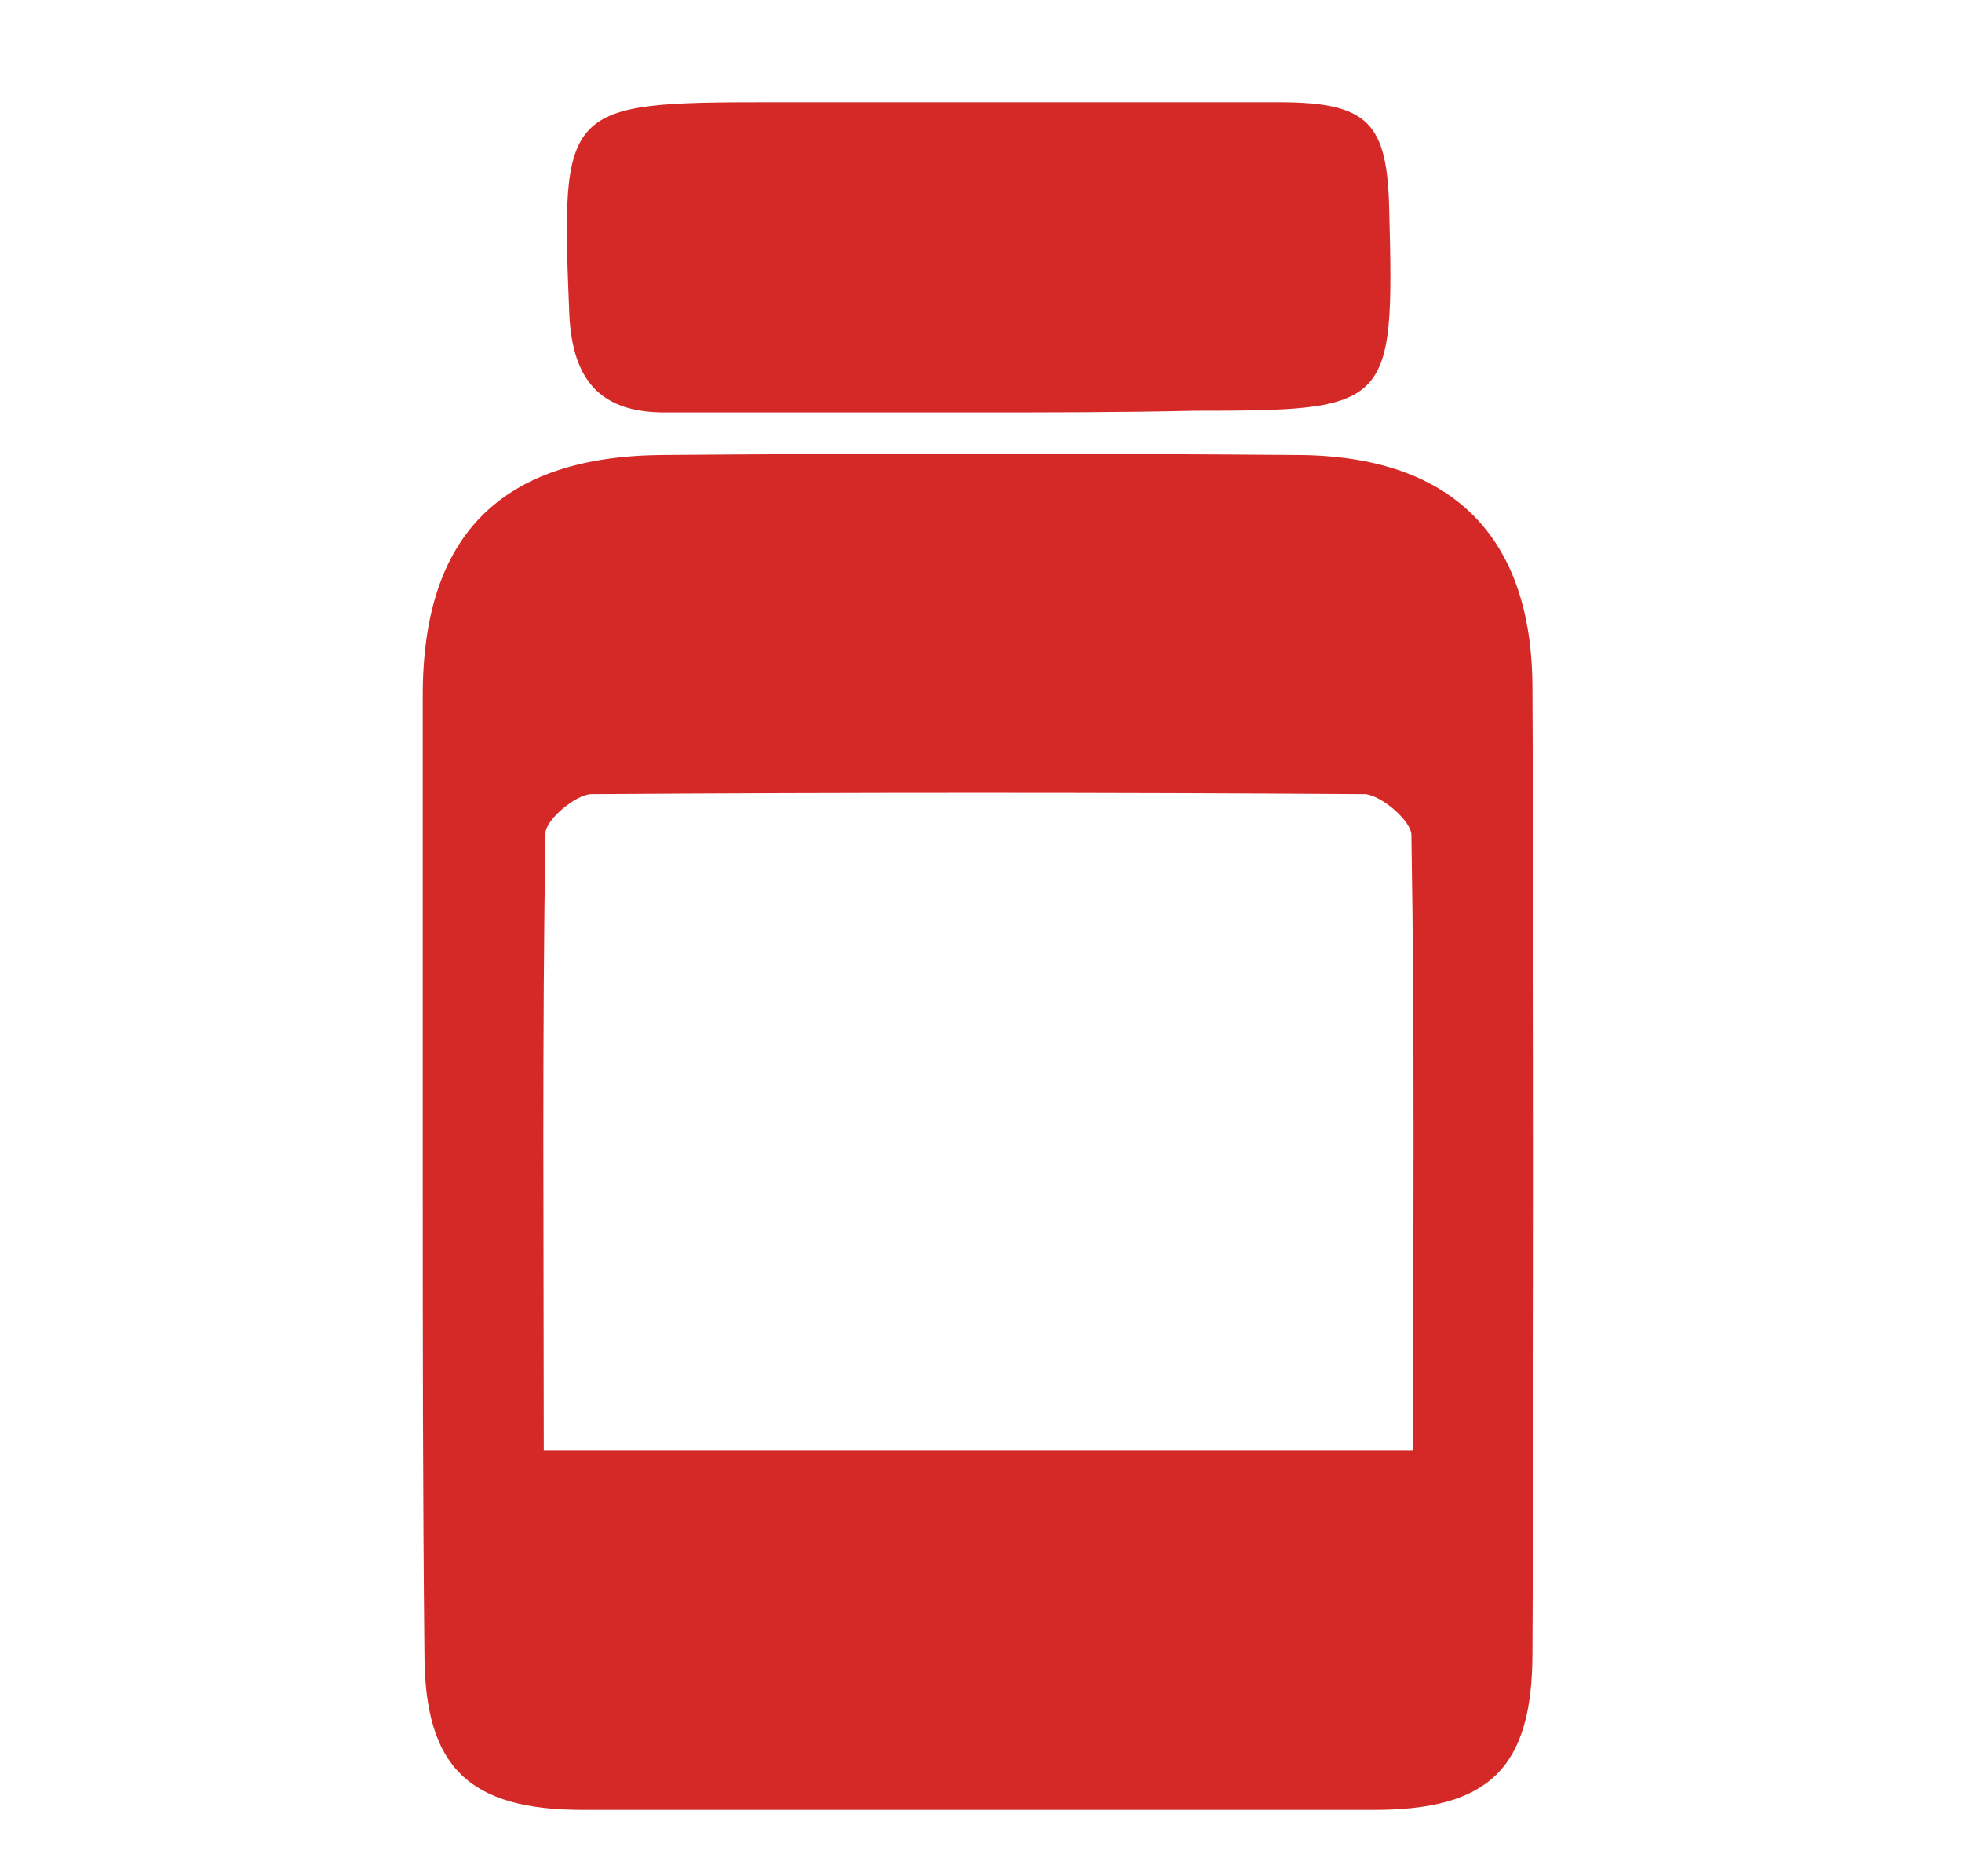
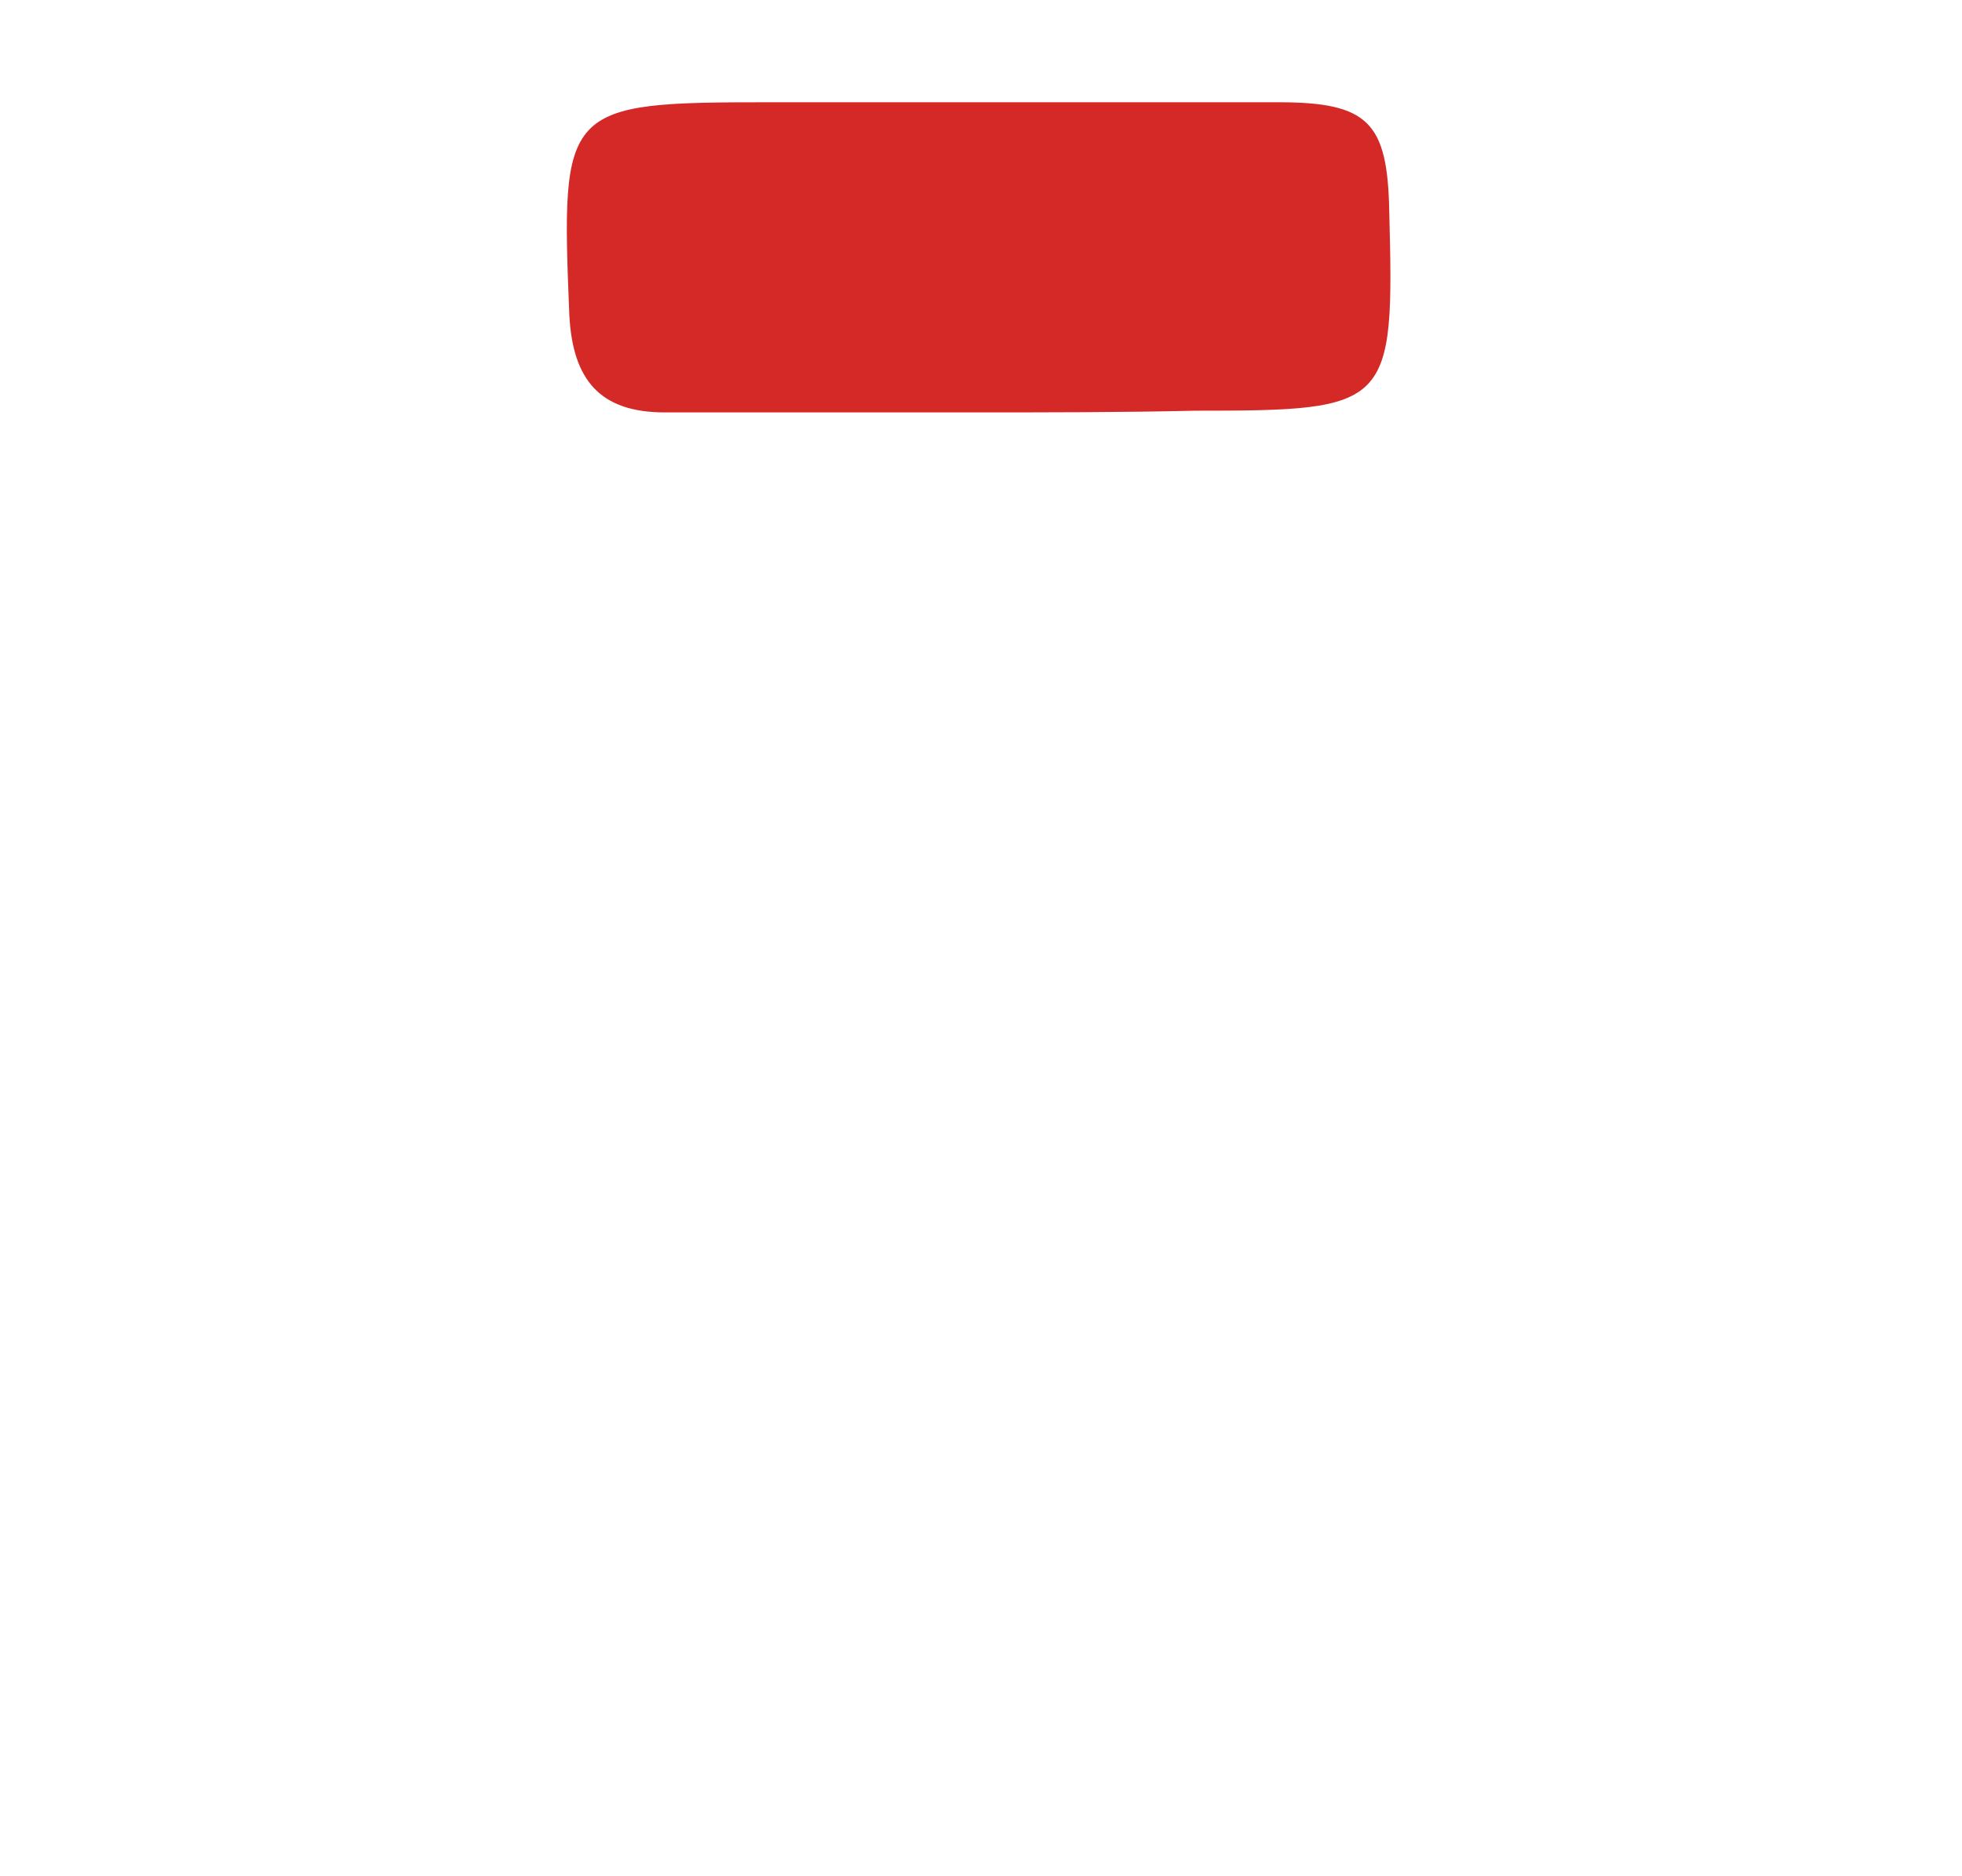
<svg xmlns="http://www.w3.org/2000/svg" version="1.1" x="0px" y="0px" viewBox="0 0 115.1 110.1" style="enable-background:new 0 0 115.1 110.1;" xml:space="preserve">
  <style type="text/css">
	.st0{display:none;}
	.st1{display:inline;fill:#E6E6E6;}
	.st2{fill:#D52927;}
</style>
  <g id="Layer_2" class="st0">
    <rect class="st1" width="1009" height="692" />
  </g>
  <g id="Layer_1">
    <g>
-       <path class="st2" d="M24.8,68.4c0-9.2,0-18.4,0-27.6c0-9.4,4.6-14,14-14.1c12.4-0.1,24.8-0.1,37.2,0c9.1,0,13.9,4.7,13.9,13.7    C90,59.3,90,78.1,89.9,97c0,6.8-2.6,9.2-9.3,9.2c-15.5,0-30.9,0-46.4,0c-6.7,0-9.3-2.5-9.3-9.2C24.8,87.4,24.8,77.9,24.8,68.4z     M31.9,85.1c17.3,0,34,0,51,0c0-12.3,0.1-24.2-0.1-36.1c0-0.8-1.7-2.3-2.7-2.4c-15.1-0.1-30.3-0.1-45.4,0c-0.9,0-2.7,1.5-2.7,2.3    C31.8,60.8,31.9,72.8,31.9,85.1z" />
      <path class="st2" d="M56.9,24.2c-6,0-12,0-17.9,0c-3.8,0-5.4-1.9-5.6-5.7C32.9,6.2,33,6,45.2,6C55.1,6,65,6,75,6    c5.3,0,6.4,1.2,6.5,6.4c0.3,11.5,0.1,11.7-11.4,11.7C65.7,24.2,61.3,24.2,56.9,24.2C56.9,24.2,56.9,24.2,56.9,24.2z" />
    </g>
    <g>
      <path class="st2" d="M-165.2,258.1c16.4,0,32.6,0,49.3,0c-0.5,4.3-1,8.4-1.5,12.6c-2.4,18.6-4.8,37.2-7.1,55.9    c-0.3,2.3-1,3.1-3.4,3.1c-8.6-0.1-17.2-0.1-25.7,0c-2.3,0-3.3-0.6-3.6-3c-2.6-22.1-5.2-44.2-7.9-66.3    C-165.3,259.7-165.2,259.1-165.2,258.1z M-130.2,292.8c-0.1-5.6-1-10.8-4-15.4c-3.6-5.7-8.9-5.9-12.8-0.5    c-5.6,7.7-5.6,23.5-0.1,31.2c3.9,5.4,8.9,5.4,12.6-0.1C-131.2,303.4-130.4,298-130.2,292.8z" />
      <path class="st2" d="M-155.3,333.7c9.9,0,19.3,0,29.3,0c-0.2,3.6-0.4,7-0.8,10.4c-0.1,0.6-1.3,1.5-2,1.5c-7.9,0.1-15.8,0.1-23.8,0    c-0.7,0-1.9-1.1-2-1.7C-155,340.7-155.1,337.4-155.3,333.7z" />
-       <path class="st2" d="M-115.8,256c-16.6,0-32.9,0-49.3,0c-0.2-0.2-0.4-0.4-0.6-0.7c0.7-0.7,1.3-1.7,2.2-2.2    c0.8-0.4,1.9-0.3,2.9-0.3c13.2,0,26.4,0,39.6,0C-119,252.9-116.5,252.4-115.8,256z" />
      <path class="st2" d="M-154.2,347.7c9.2,0,18,0,27,0c-0.5,2.9-2,4.3-4.6,4.4c-5.9,0.1-11.9,0.1-17.8,0    C-152,352.1-153.8,350.9-154.2,347.7z" />
    </g>
    <g>
      <path class="st2" d="M113.8,411.1c0.3,1.3,0.5,2.1,0.7,3c0.6,2.2,1.6,4.4,1.7,6.6c0.3,5,1,9.8,2.8,14.4c0.4,1,0.6,2.1,0.7,3.4    c-1.2-1.4-2.4-2.8-3.6-4.1c-3.1-3.5-6.3-6.9-8.4-11.2c-1.2-2.3-3.4-4-5.1-6.1c-1.2-1.5-2.2-3.2-3.2-4.8c-0.8-1.3-1.4-2.6-2.1-3.9    c-0.2,0-0.4,0.1-0.6,0.1c-0.2,0.6-0.4,1.1-0.6,1.7c-0.4,1.6-1.2,2.7-3,3.1c-2.8,0.7-3.8,3.5-5.2,5.5c-0.6,0.9,0.3,2.9,0.7,4.4    c0.1,0.5,1,1,1.5,1c1.2,0.1,2.5-0.1,3.8-0.1c2.5,0,3.4,1.3,2.8,3.6c-0.6,2-1.5,4-1.7,6.1c-0.1,2,0.6,4.1,0.9,6.2    c-4.8,0-9.6,0-14.7,0c0.2-2.6,0.4-4.9,0.6-7.1c0.2-2.9,0.8-5.8,0.6-8.6c-0.4-4.4,0.7-8.3,3.6-11.5c3-3.4,3.7-7.1,3.4-11.5    c-0.2-2.3,1.1-4.7,1.7-7.1c0.3,0,0.5,0,0.8,0c1.5,1.9,3,3.8,4.6,5.7c1.3,1.6,2.8,3.5,5.2,3c2.7-0.5,3.8-2.8,4.4-5.2    c0.4-1.6,0.7-3.2,0.4-4.8c-0.5-3.3,0.7-6.2,1.6-9.2c0.2-0.5,1.6-1.1,2.1-0.8c4.5,2.1,9,4.1,11.2,9.2c0.6,1.3,2,2.5,3.3,3.3    c2.1,1.3,4.5,2.3,6.8,3.4c2.1,1,2.8,3.7,1.3,5.6c-0.2,0.2-0.6,0.3-0.6,0.5c-2,5.3-7.1,5-11.4,6.2c-1.1,0.3-2.2,0.5-3.3,0.5    C116.5,411.6,115.5,411.3,113.8,411.1z" />
      <path class="st2" d="M105.5,392.8c-0.5,2.2-0.7,4.5-1.5,6.6c-1.1,2.7-3.4,2.9-5.3,0.8c-2.1-2.3-4.1-4.8-6-7.3    c-1.2-1.5-0.7-3.4,1-4.3c2.3-1.2,4.6-2.2,6.9-3.2c0.8-0.3,1.8-0.5,2.6-0.5c3.2-0.2,3.6,0.7,2.3,3.6c-0.5,1.3-0.5,2.8-0.7,4.2    C105.1,392.7,105.3,392.8,105.5,392.8z" />
    </g>
    <g>
      <path class="st2" d="M383.4,137.3c0.4-1.7,1-3.4,0.9-4.9c-0.1-1.4-0.1-2.4,0.5-3.7c0.9-1.8-0.2-3.3-1.8-4.5c0.4-0.5,0.8-0.8,1-1.2    c0.3-0.6,0.7-1.3,0.6-1.8c-0.9-3.3-0.3-7-3-9.8c-2.7-2.8-5.9-4.4-9.6-5.1c-1.3-0.3-1.6-0.8-1.7-2c-0.3-3.5-0.7-7.1-1.2-10.6    c-0.1-1.1,0.2-1.6,1.3-1.6c9,0,18.1,0,27.1,0c1.3,0,1.6,0.6,1.5,1.8c-1.5,13.8-3.1,27.5-4.6,41.3c-0.2,2.2-0.2,2.2-2.5,2.2    c-2.8,0-5.6,0-8.4,0C383.5,137.3,383.4,137.3,383.4,137.3z" />
      <path class="st2" d="M363.1,119.1c-5.8,0-11.6,0-17.4,0c-2,0-2.3-0.4-1.9-2.4c0.9-4.1,3.7-6.5,7.5-7.7c7.8-2.5,15.7-2.5,23.5,0    c3.5,1.2,6.2,3.4,7.3,7.2c0.7,2.3,0.3,2.9-2,2.9C374.4,119.1,368.7,119.1,363.1,119.1z M370,112.3c0.4-0.5,0.9-0.9,0.9-1.2    c0-0.3-0.4-0.6-0.7-1c-0.3,0.3-0.8,0.5-0.9,0.9C369.2,111.3,369.6,111.7,370,112.3z M366.6,116.5c0.4-0.5,0.8-0.9,0.7-1.2    c0-0.3-0.5-0.6-0.8-0.9c-0.3,0.3-0.8,0.6-0.9,1C365.6,115.6,366.1,116,366.6,116.5z M357,111.1c-0.5-0.4-0.8-0.9-1.2-0.9    c-0.3,0-0.6,0.4-1,0.7c0.3,0.3,0.5,0.9,0.9,1C356,112,356.4,111.5,357,111.1z M353.4,115.2c-0.6-0.4-0.9-0.8-1.2-0.7    c-0.3,0-0.6,0.5-0.9,0.8c0.3,0.3,0.6,0.8,1,0.9C352.5,116.2,352.8,115.6,353.4,115.2z M373.8,116.5c0.4-0.6,0.8-1,0.7-1.3    c0-0.3-0.5-0.8-0.8-0.8c-0.3,0-0.9,0.5-0.9,0.7C372.9,115.6,373.3,115.9,373.8,116.5z M364.1,111c-0.5-0.4-0.9-0.9-1.2-0.8    c-0.4,0.1-0.6,0.6-0.9,0.9c0.3,0.3,0.6,0.7,0.9,0.8C363.2,111.9,363.6,111.4,364.1,111z M359.3,114c-0.4,0.5-0.9,0.9-0.8,1.2    c0,0.3,0.5,0.6,0.7,1c0.3-0.3,0.8-0.6,0.9-1C360.2,115,359.7,114.6,359.3,114z" />
      <path class="st2" d="M363,137.4c-4.7,0-9.3,0-14,0c-1.2,0-2.4-0.3-3.5-0.7c-1.6-0.7-2.3-2.5-2-4.2c0.2-1,0.9-1.2,1.8-1.2    c2.8,0,5.7,0,8.5,0c8.8,0,17.6,0,26.5,0c2.1,0,2.7,0.9,2.2,2.9c-0.5,1.9-2,3.2-4.3,3.2C373.1,137.4,368.1,137.3,363,137.4    C363,137.3,363,137.3,363,137.4z" />
      <path class="st2" d="M362.9,129.6c-5.6,0-11.3,0-16.9,0c-0.5,0-1,0-1.5-0.1c-1.1-0.2-2.1-0.7-2-2.1c0.1-1.3,1.1-1.8,2.2-1.8    c3.2-0.1,6.4-0.4,9.3,1.5c1.8,1.2,3.6,1.3,5.5,0.1c2.3-1.4,4.8-1.7,7.4-1.6c4.4,0.1,8.7,0,13.1,0c0.5,0,1-0.1,1.3,0.1    c0.7,0.5,1.7,1.1,1.7,1.8c0,0.6-0.9,1.4-1.5,1.9c-0.4,0.3-1.2,0.2-1.8,0.2C374.2,129.6,368.5,129.6,362.9,129.6z" />
      <path class="st2" d="M383.9,90.5c-4.9,0-9.8,0-14.8,0c-0.9,0-1.9,0.2-2-1.2c-0.1-1.7,0.7-2.6,2.1-2.6c9.7,0,19.5,0,29.2,0    c1.5,0,2.8,1.6,2.2,3c-0.2,0.5-1.2,0.8-1.8,0.8C393.9,90.6,388.9,90.5,383.9,90.5z" />
      <path class="st2" d="M377.9,124.5c-1-0.5-2.1-0.9-3.1-1.5c-1.9-1.1-2.5-1.2-4.2,0.2c-1.9,1.4-3.7,1.4-5.7-0.1    c-1.7-1.3-2.2-1.3-3.9,0c-2.1,1.5-3.8,1.6-5.7,0.1c-1.7-1.3-2.5-1.3-4.2-0.1c-2.7,1.9-5.1,1.6-7.3-0.8c-0.3-0.3-0.2-1-0.3-1.5    c0.5,0.1,1.1,0.1,1.4,0.4c2.4,1.9,3,2,5.6,0.3c2-1.3,3.6-1.2,5.6,0.2c1.7,1.3,2.3,1.3,4,0c2-1.5,3.7-1.5,5.7,0    c1.7,1.3,2.3,1.3,4,0c1.9-1.5,3.7-1.5,5.7-0.1c2.4,1.6,3.1,1.5,5.4-0.3c0.4-0.3,1.1-0.2,1.7-0.3c-0.2,0.5-0.2,1.1-0.5,1.5    C381,123.6,379.7,124.3,377.9,124.5z" />
-       <path class="st2" d="M384.9,85c-2.3,0.6-2.7,0.5-2.9-1.6c-0.2-2.9-1.7-4.6-4.3-5.8c-2.5-1.1-4.8-2.6-7.2-3.9    c-0.8-0.4-1.6-0.7-0.9-1.9c0.6-1.1,1.2-0.9,2.1-0.4c3.6,2,7.2,3.9,10.8,5.9c0.4,0.2,0.9,0.6,1,1C384,80.6,384.4,82.8,384.9,85z" />
    </g>
    <path class="st2" d="M373.4,255.1c8.6,0,17.2,0,25.8,0c1.7,0,1.8,0.1,1.8,1.8c0,3.9,0,7.8,0,11.7c0,9.1-7.6,16.7-16.8,16.7   c-7,0-14.1,0-21.1,0c-9.9,0-17.3-7.5-17.3-17.3c0-3.7,0-7.5,0-11.2c0-1.6,0.2-1.7,1.7-1.7C356.2,255,364.8,255,373.4,255.1   C373.4,255,373.4,255.1,373.4,255.1z" />
    <path class="st2" d="M377.9,253.2c2.1-2.7,3.9-5.2,5.8-7.6c1-1.3,1.9-2.7,3-3.9c0.6-0.7,0.6-1.2,0.2-2c-1.3-3.2,0.4-6.8,3.6-7.8   c3.2-1.1,6.7,0.7,7.7,3.9c1,3.1-0.7,6.3-3.7,7.4c-0.7,0.2-1.1,0.6-1.4,1.3c-1.1,2.6-2.2,5.3-3.4,7.9c-0.2,0.4-0.7,0.9-1,0.9   C385.2,253.2,381.7,253.2,377.9,253.2z" />
    <path class="st2" d="M373.4,294.5c-4.4,0-8.8,0-13.1,0c-2.1,0-2.8-1.1-1.8-3c0.7-1.3,1.4-2.5,2.2-3.7c0.2-0.3,0.7-0.6,1.1-0.6   c7.8,0,15.5,0,23.3,0c0.4,0,0.9,0.3,1.1,0.6c0.8,1.2,1.5,2.5,2.2,3.7c1,1.7,0.3,2.9-1.7,3C382.3,294.6,377.8,294.5,373.4,294.5   C373.4,294.5,373.4,294.5,373.4,294.5z" />
    <g>
      <path class="st2" d="M400,393c-0.2,18.1-14.6,32.4-32.4,32.3c-18.5-0.1-32.7-14.5-32.6-32.9c0.2-18,14.7-32.1,32.9-32.1    C385.7,360.3,400.2,375,400,393z M394.6,393c0.1-14.9-12-27.1-26.9-27.3c-14.8-0.1-27.1,12-27.3,26.9    c-0.2,14.9,12.1,27.2,27.1,27.3C382.2,419.9,394.5,407.8,394.6,393z" />
      <path class="st2" d="M363.4,395.9c4.4-4.6,8.3-8.5,12.2-12.5c0.5-0.5,1-1.1,1.6-1.6c1.5-1.3,3.5-1.3,4.8,0    c1.3,1.3,1.3,3.3-0.2,4.7c-3.3,3.4-6.8,6.8-10.1,10.2c-2.6,2.7-5.2,5.4-7.9,8.3c-3.9-3.9-7.6-7.4-11-11.1    c-1.1-1.2-0.8-2.9,0.5-4.2c1.3-1.3,3.1-1.3,4.5,0.1C359.6,391.6,361.2,393.6,363.4,395.9z" />
    </g>
  </g>
</svg>